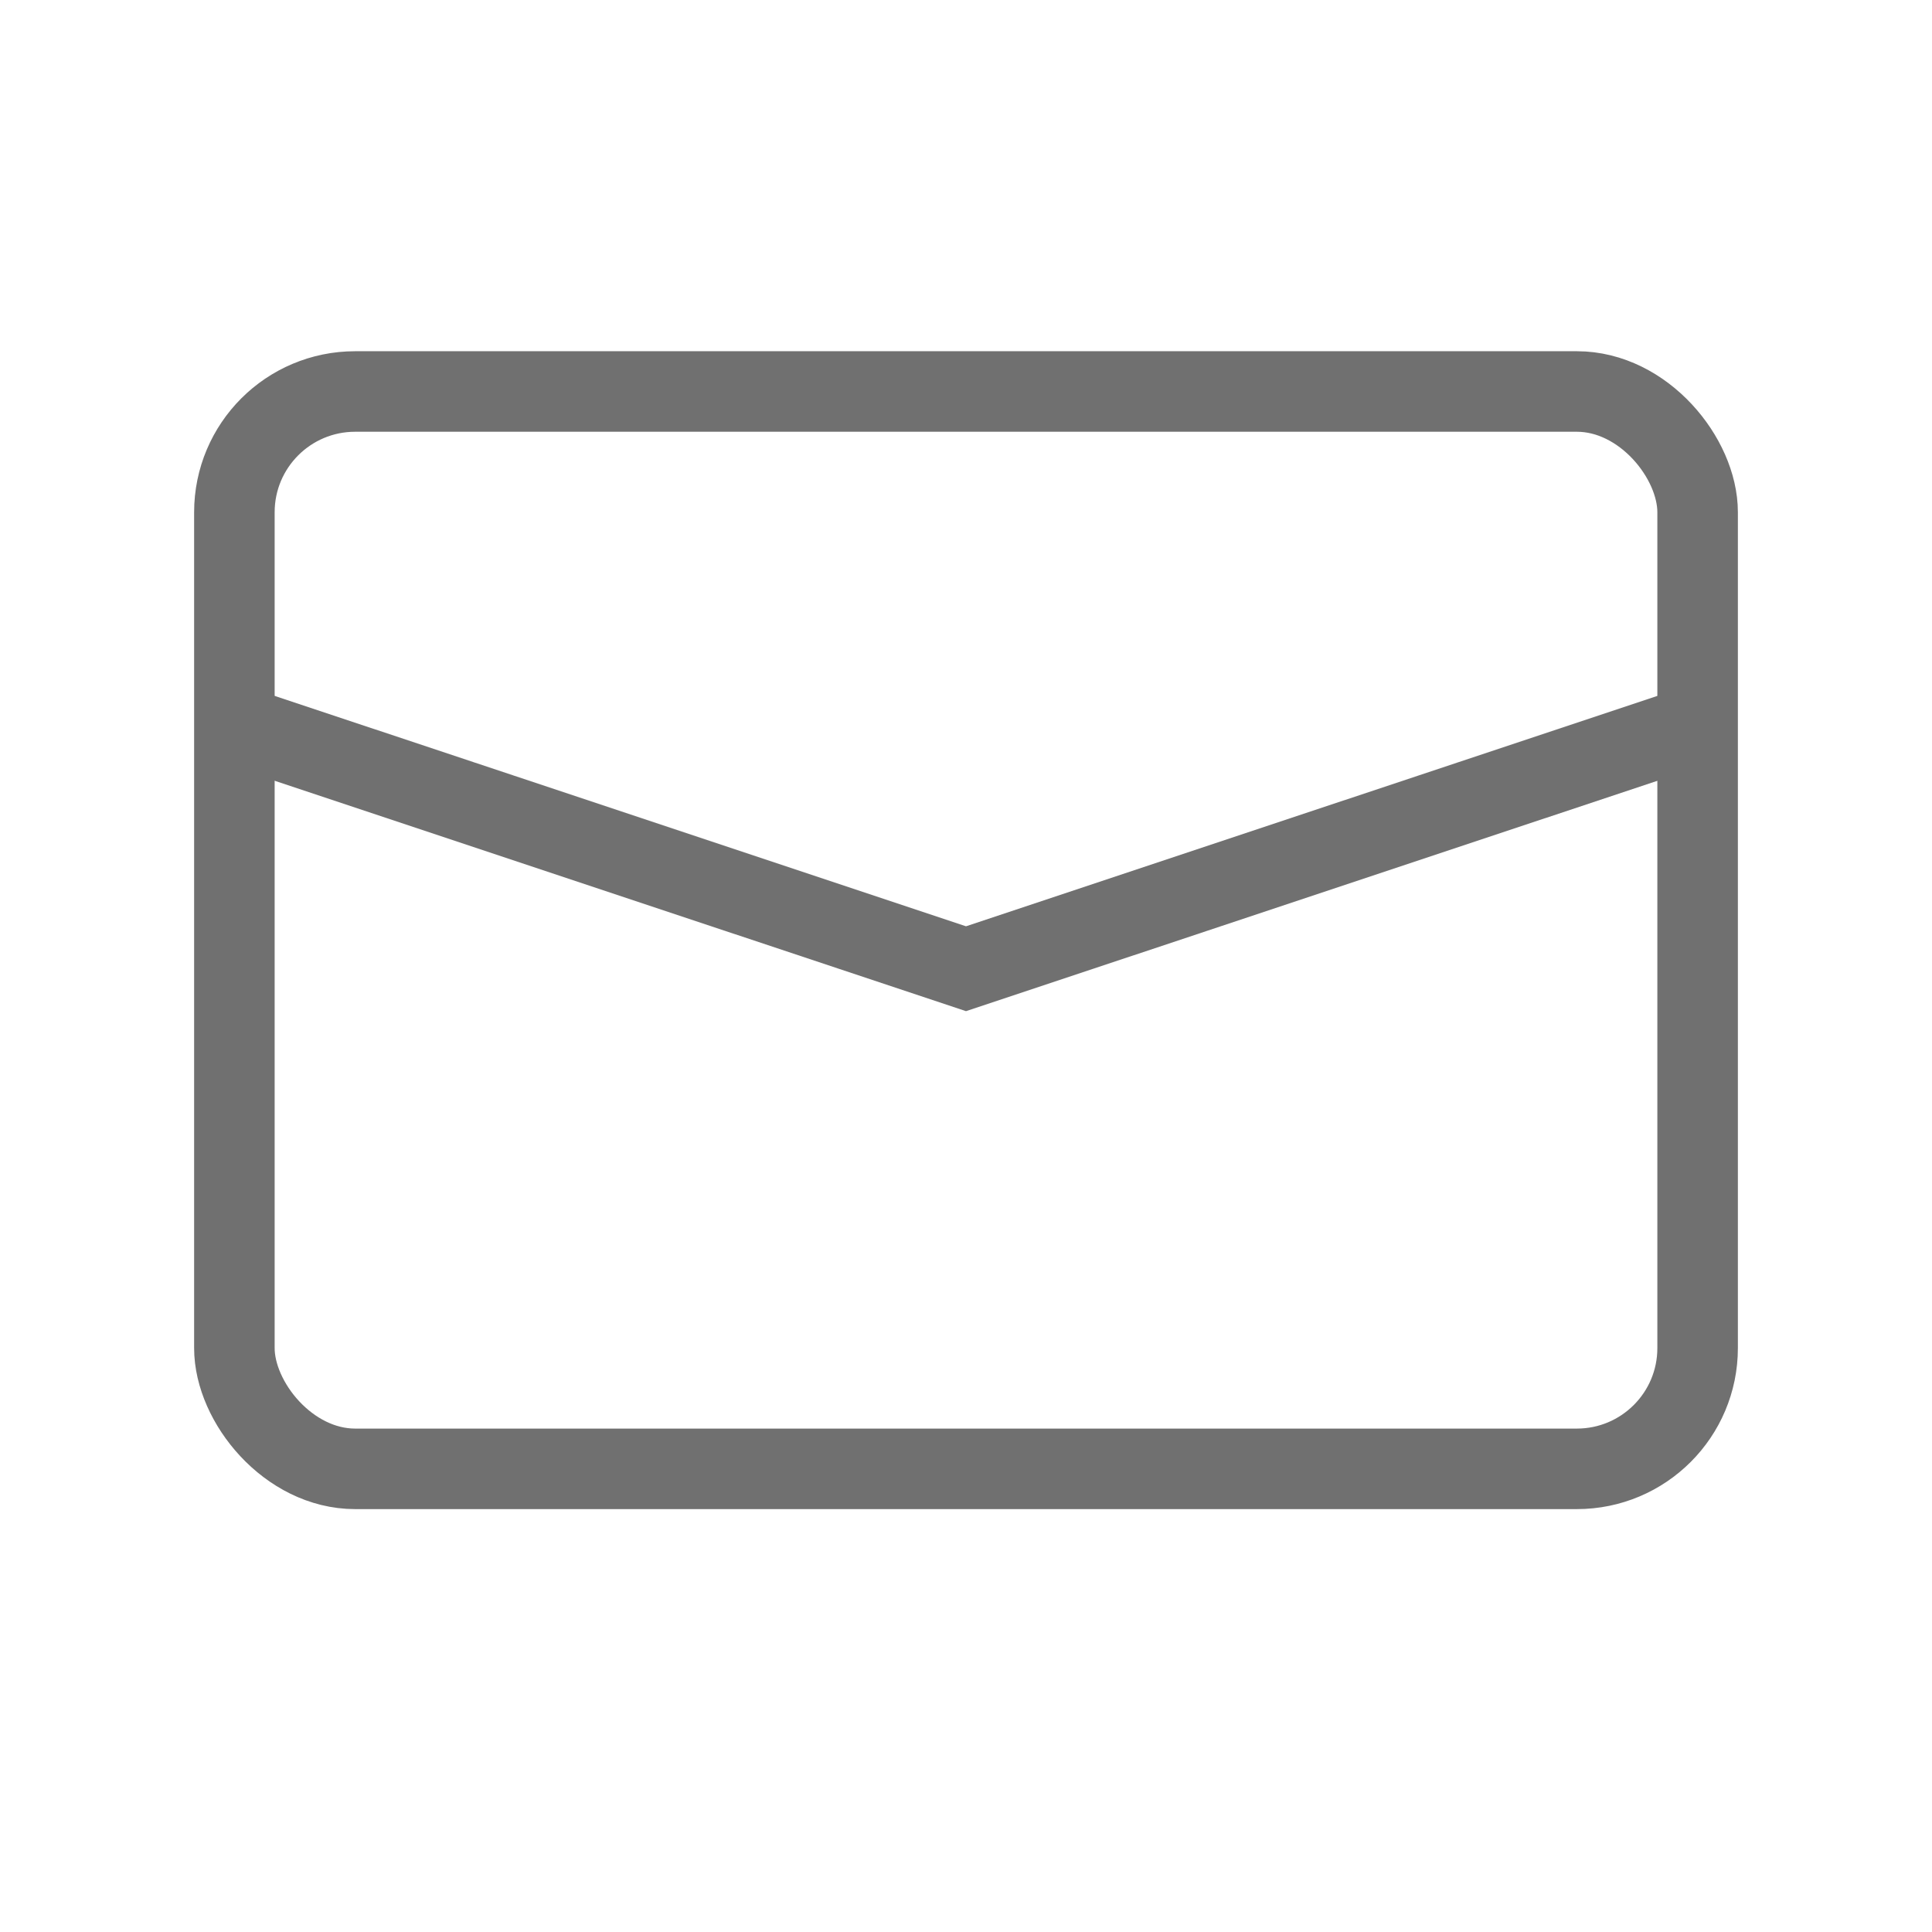
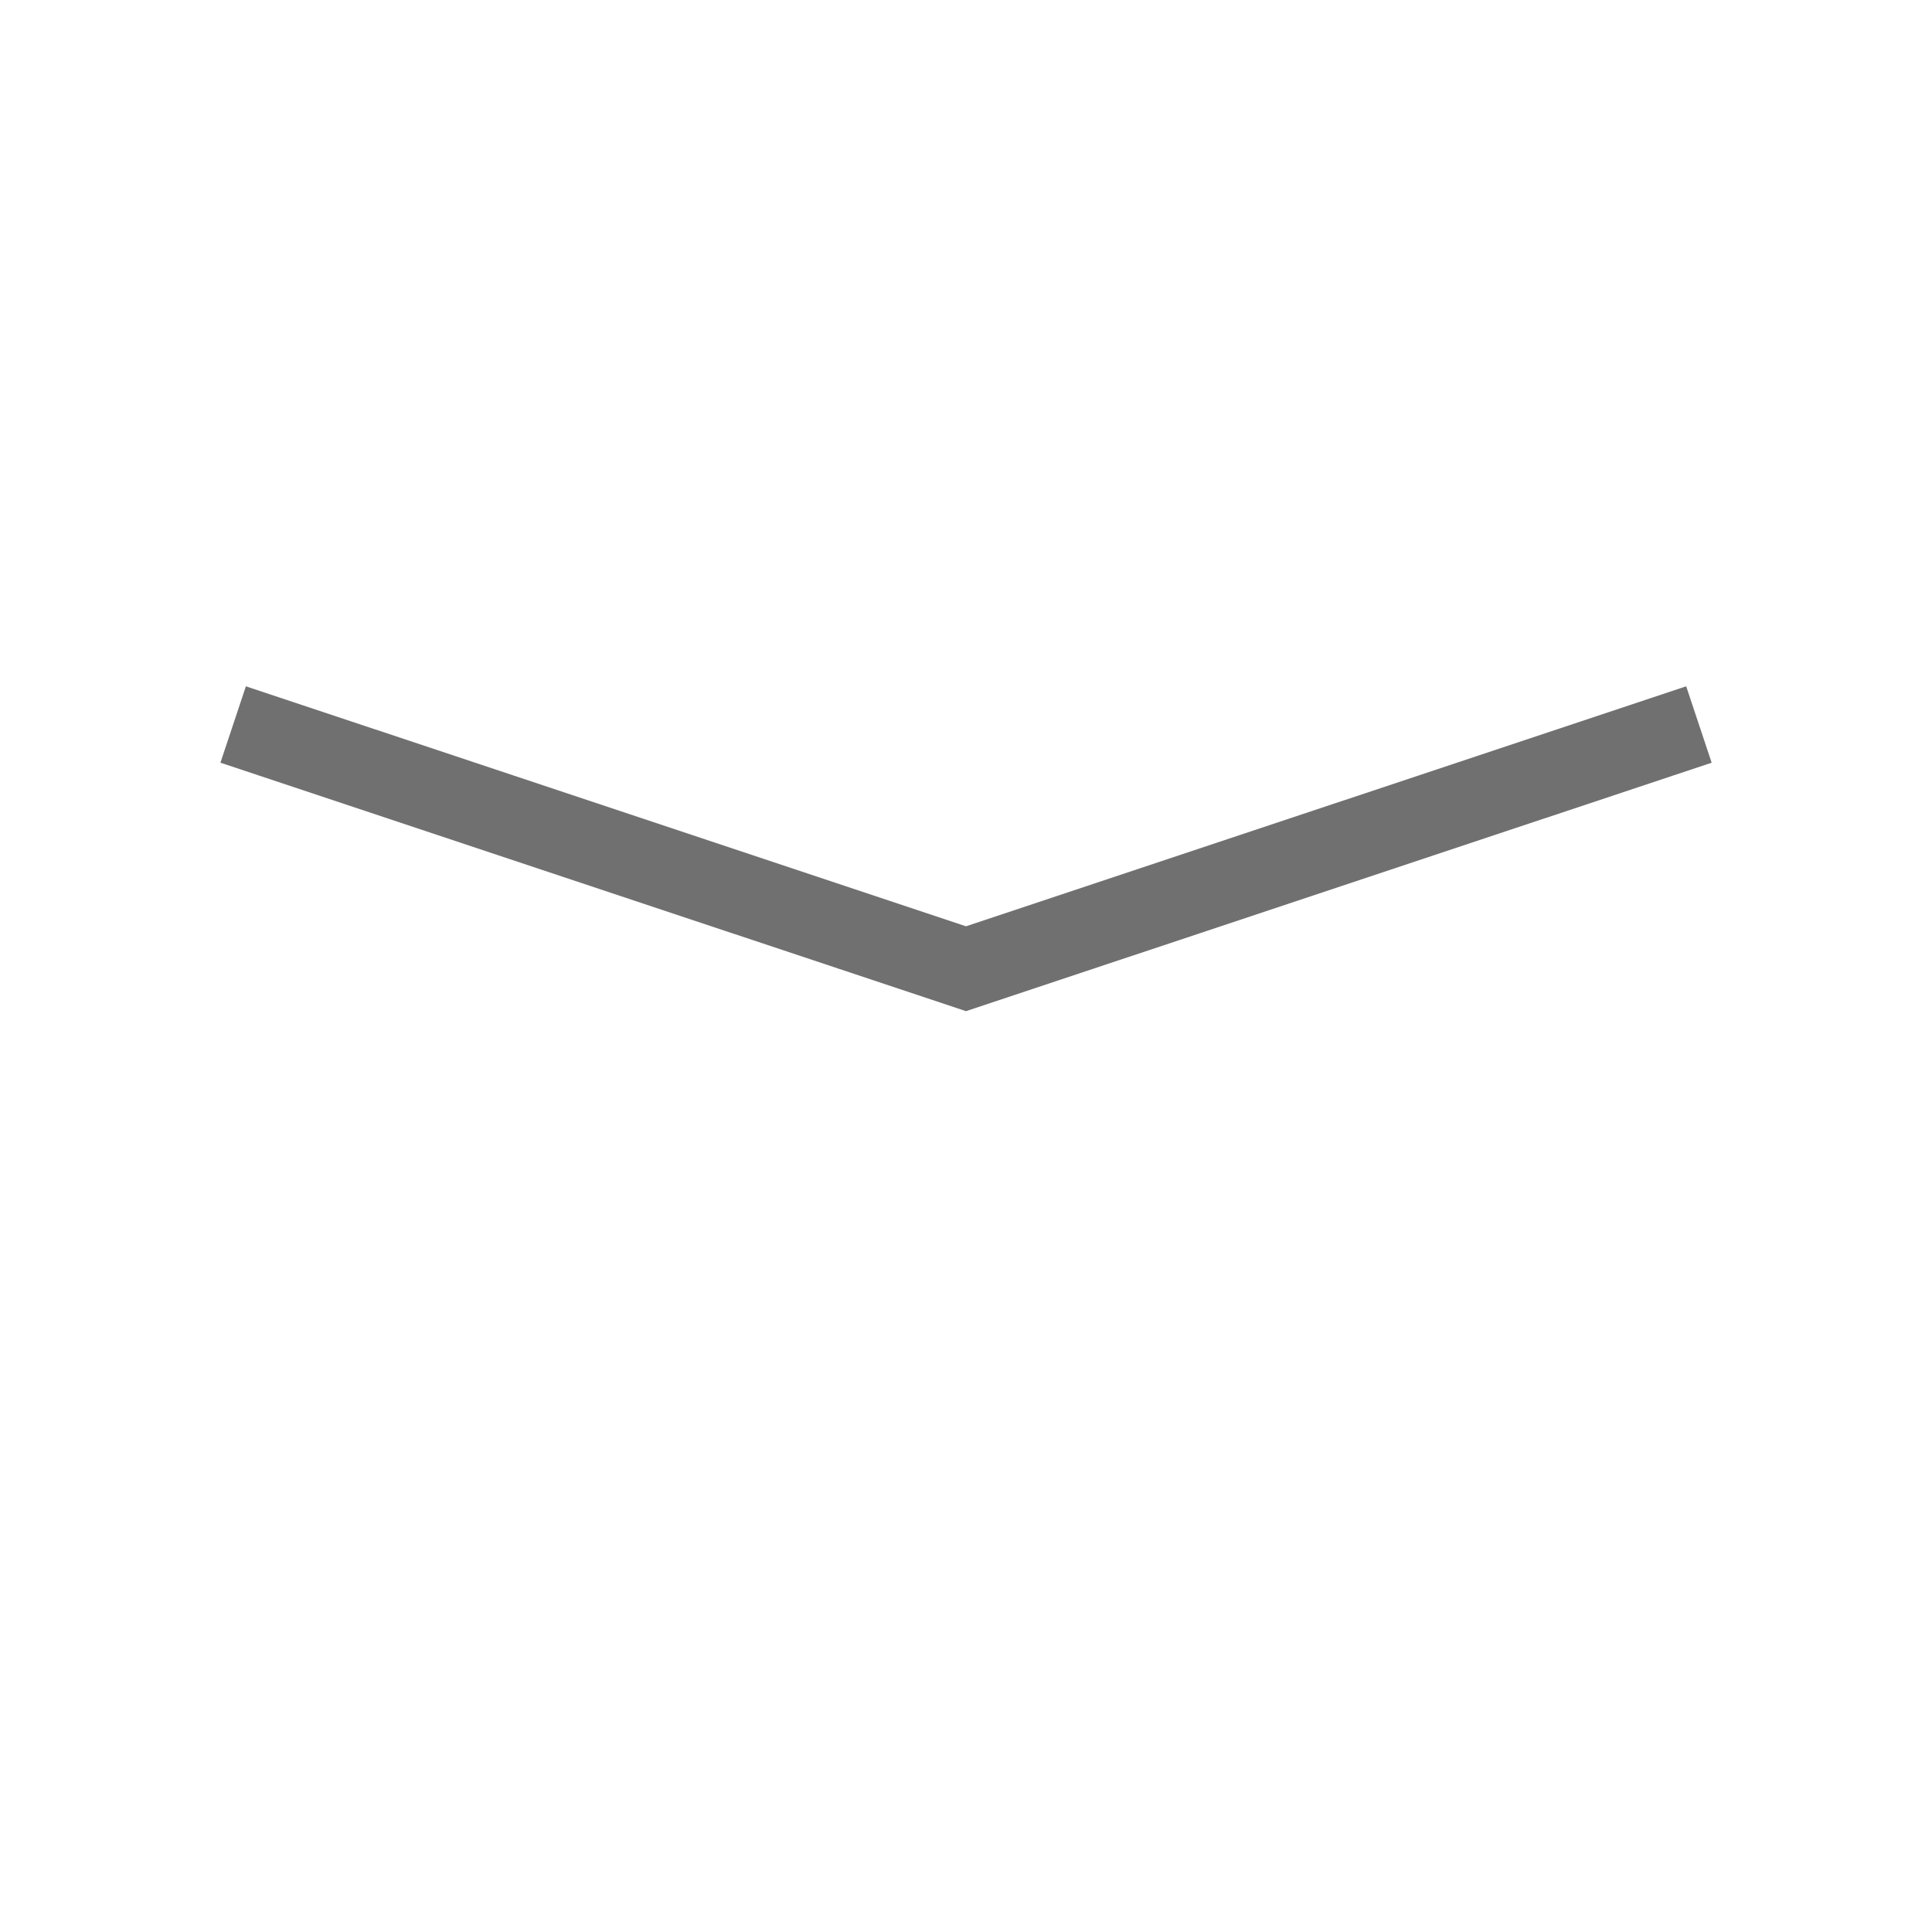
<svg xmlns="http://www.w3.org/2000/svg" width="22" height="22" viewBox="0 0 22 22" fill="none">
  <g id="icon_email">
    <g id="icon_address" opacity="0.6">
-       <rect id="Rectangle 4280" x="2.669" y="4.458" width="16.662" height="12.268" rx="1.375" stroke="#111111" stroke-width="0.917" />
      <path id="Vector 156" d="M3.09 8.395L11 11.031L18.911 8.395" stroke="#111111" stroke-width="0.917" stroke-linecap="square" />
    </g>
  </g>
</svg>